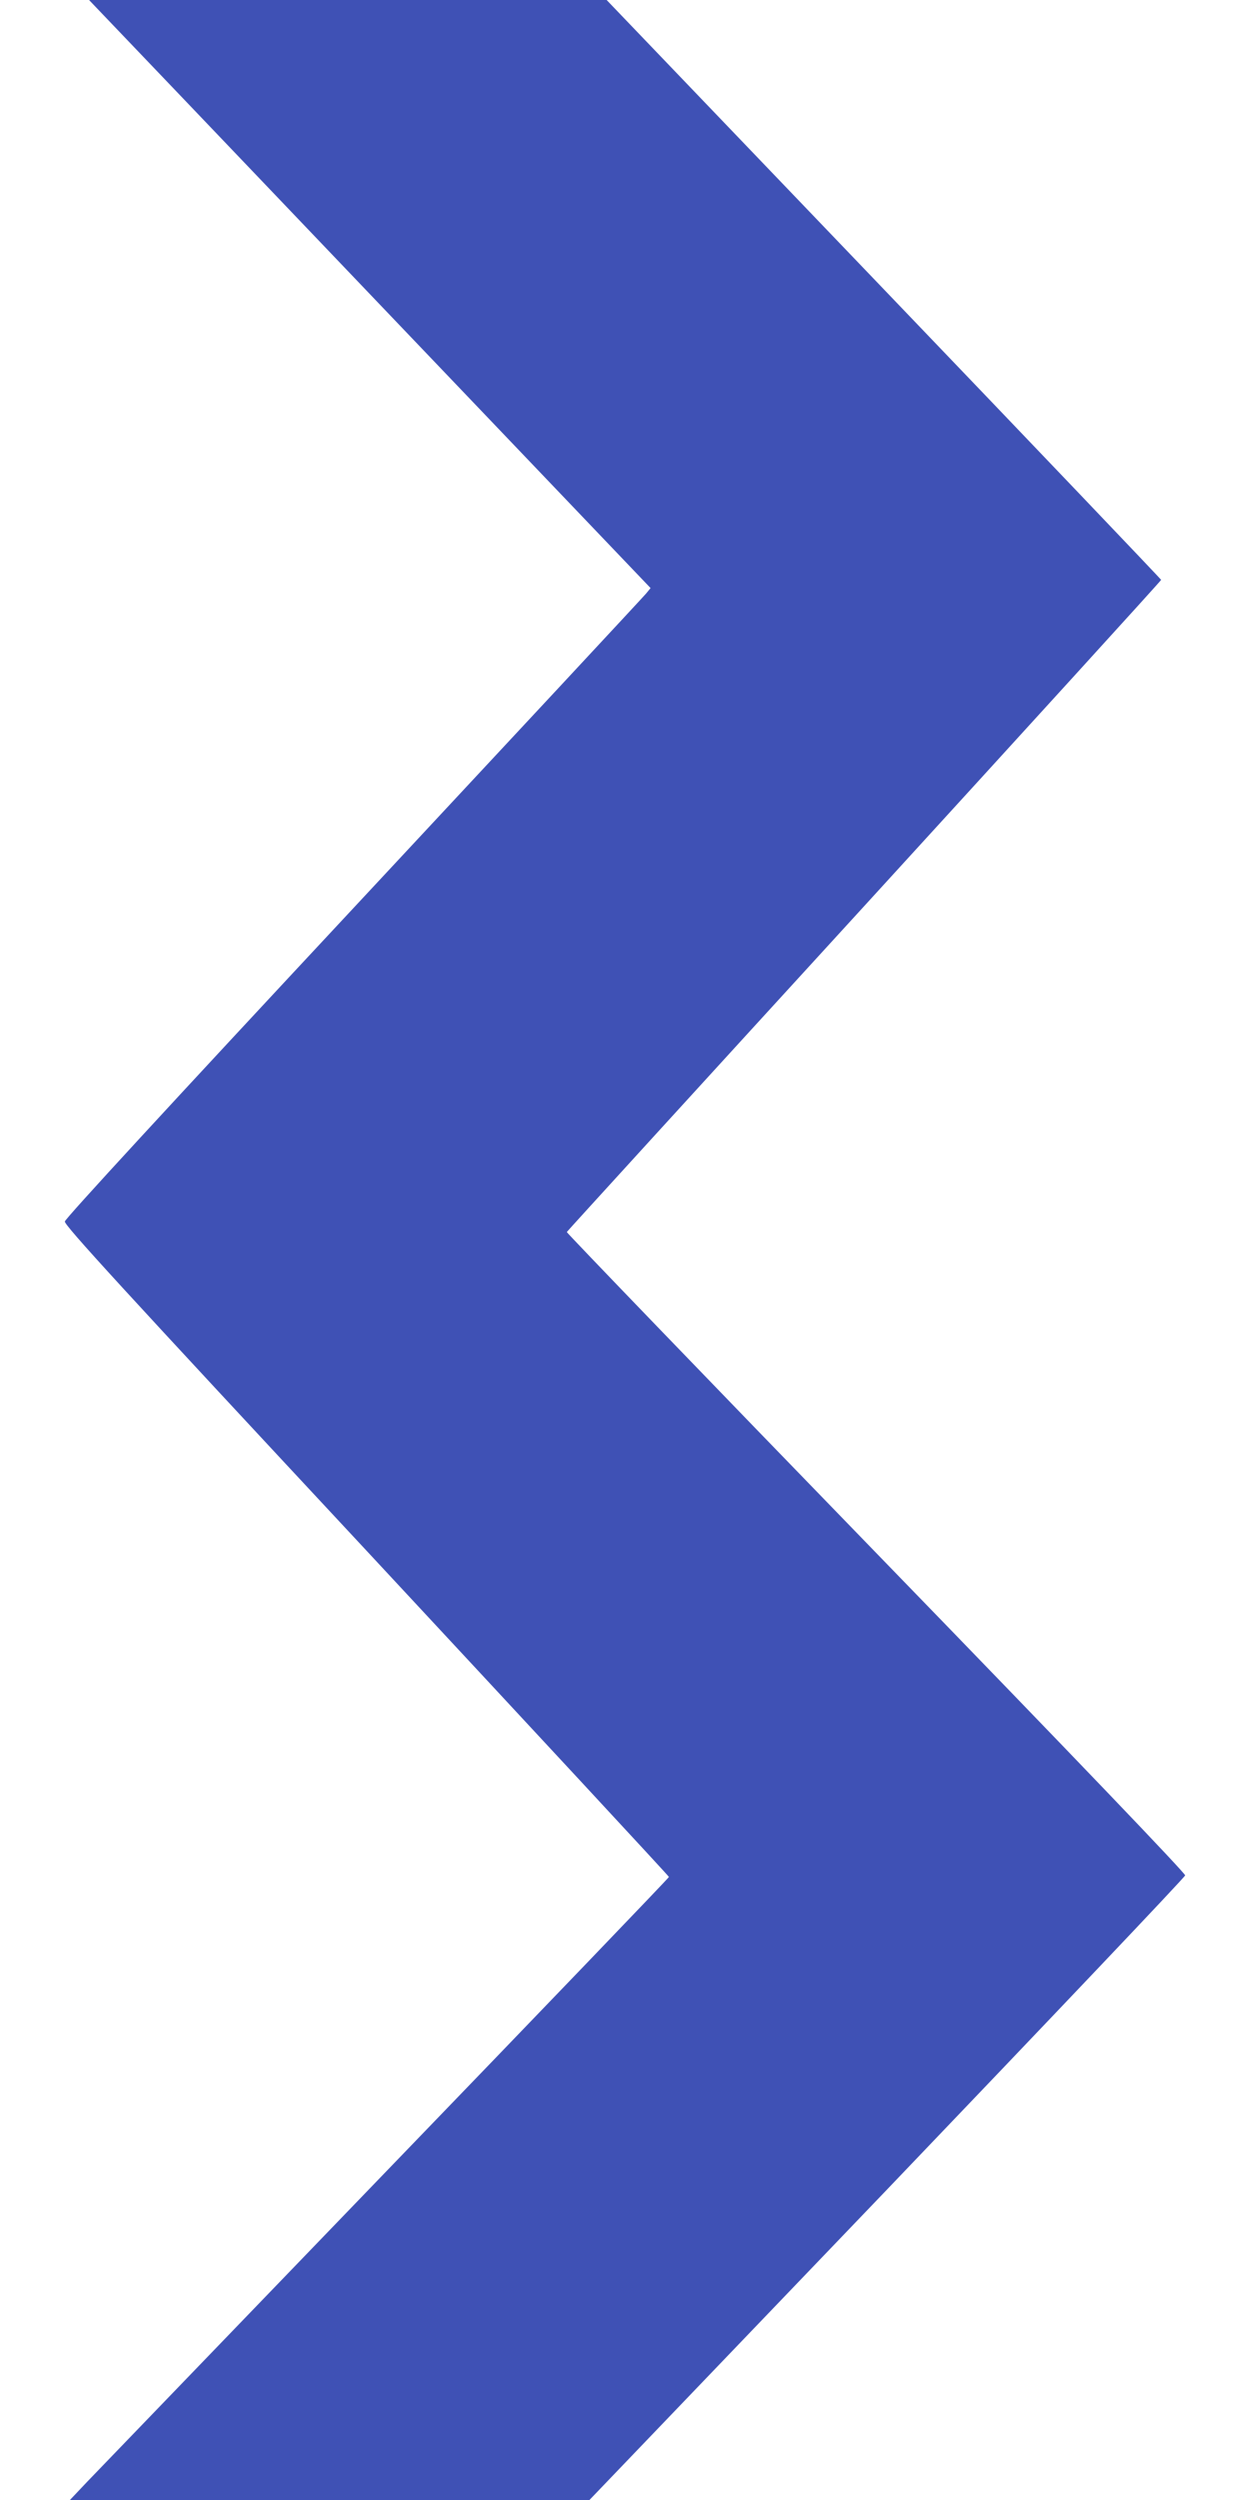
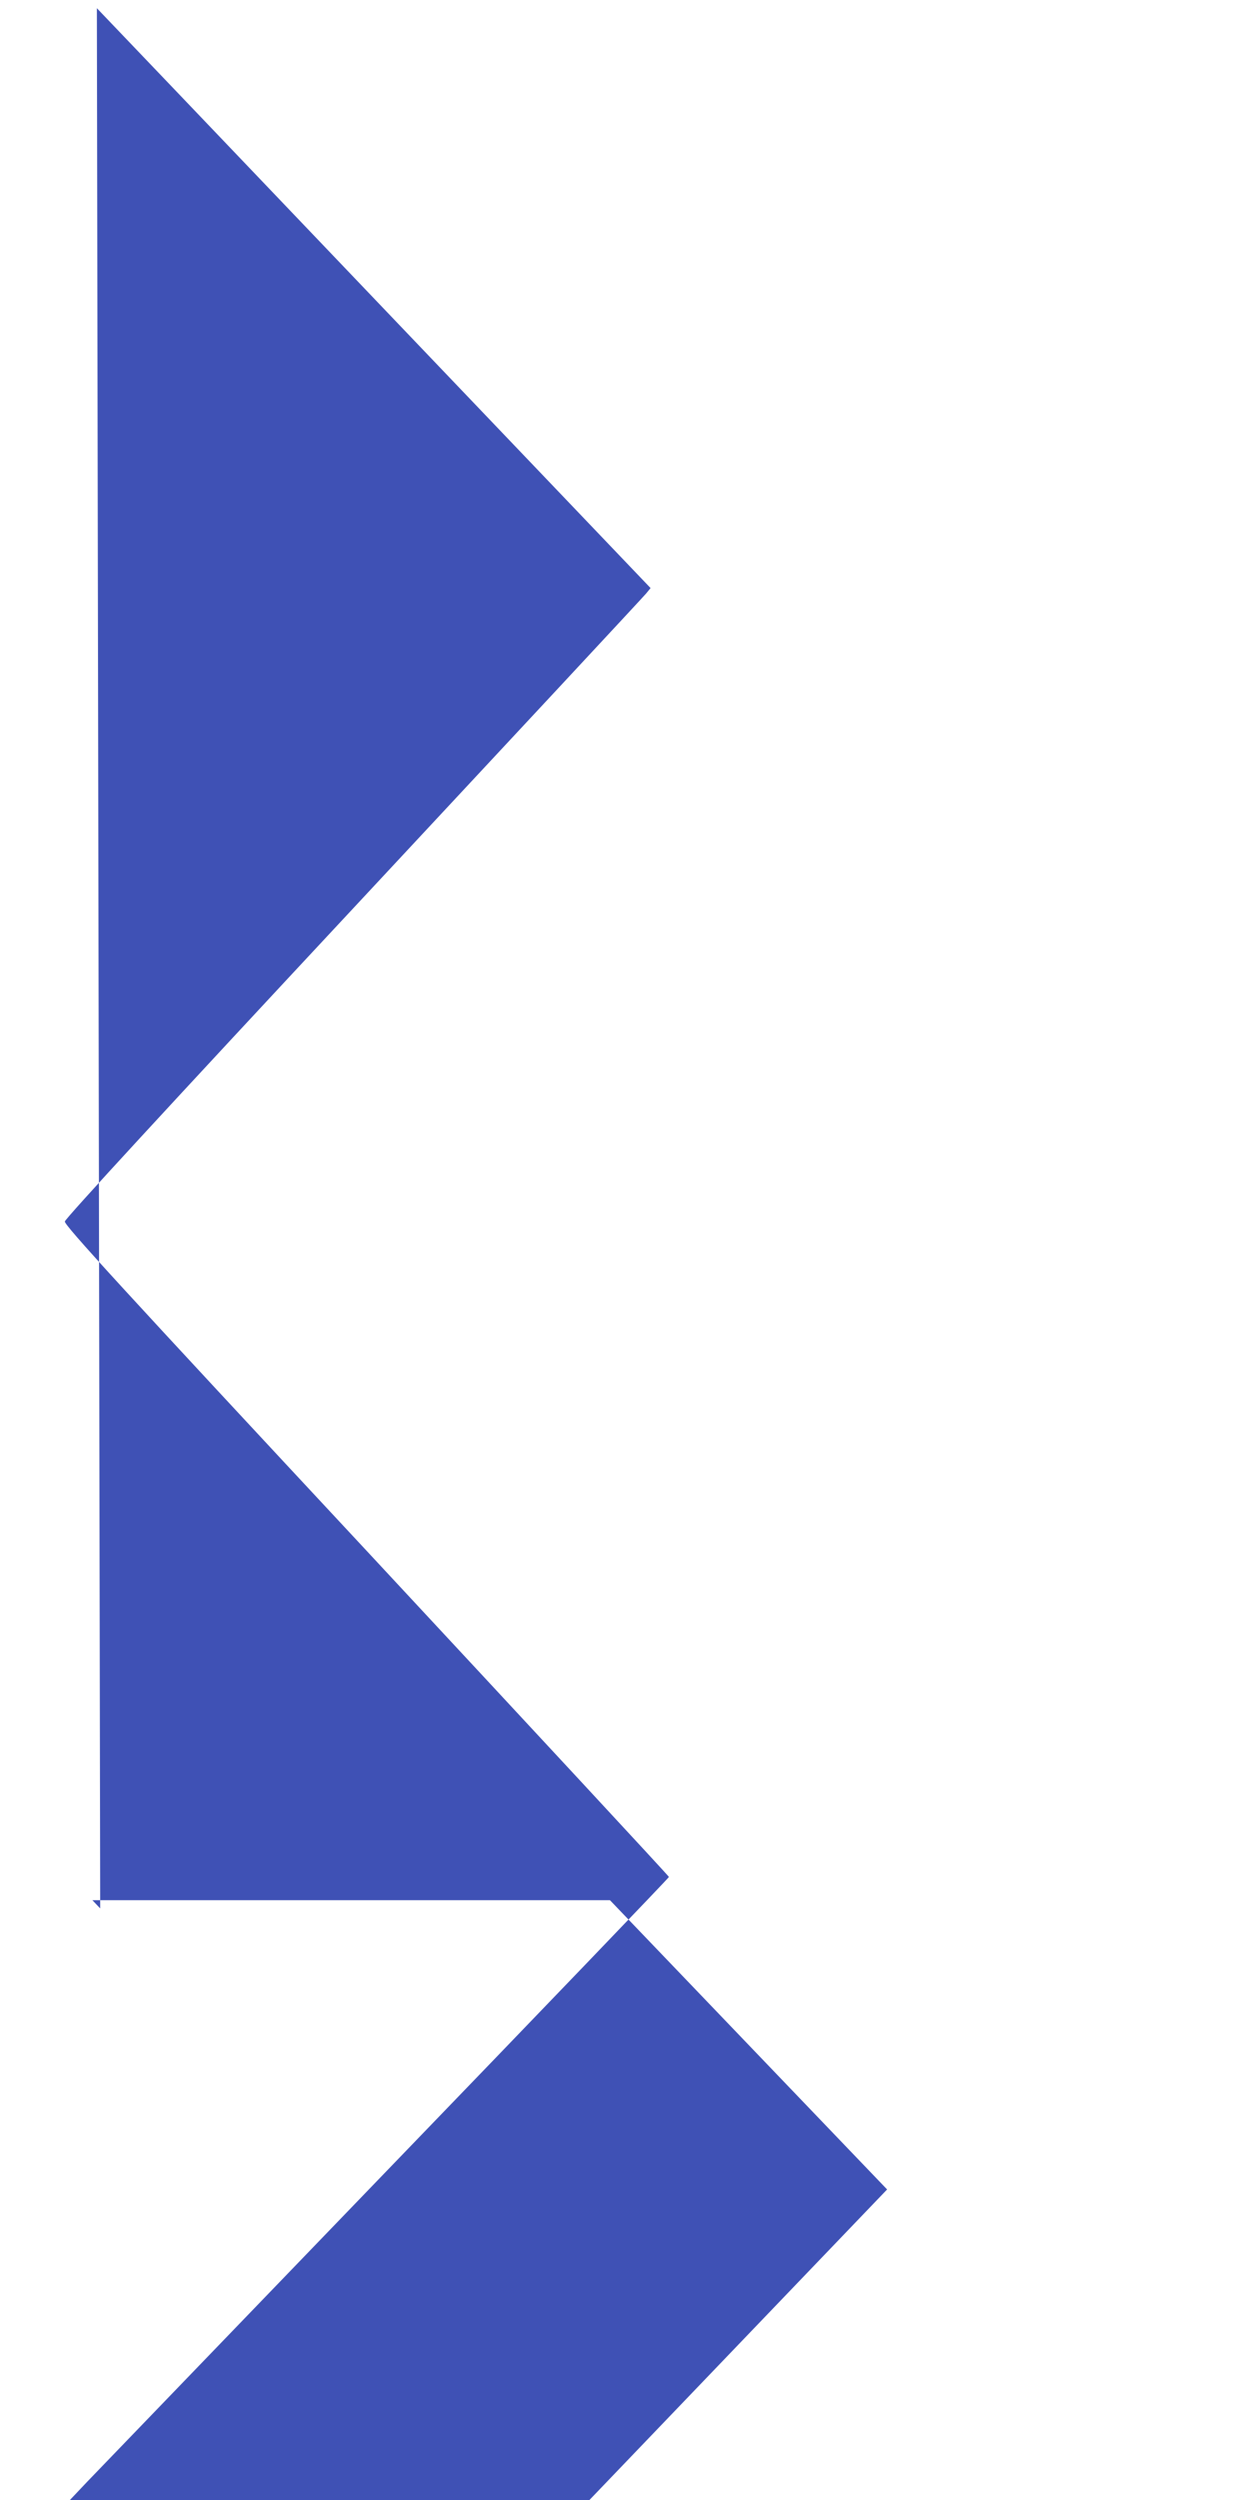
<svg xmlns="http://www.w3.org/2000/svg" version="1.0" width="640pt" height="1280pt" viewBox="0 0 640 1280" preserveAspectRatio="xMidYMid meet">
  <g transform="translate(0,1280) scale(0.1,-0.1)" fill="#3f51b5" stroke="none">
-     <path d="M496 12758 c23 -24 670 -701 1438 -1506 l1397 -1463 -23 -28 c-13 -16 -687 -740 -1498 -1610 -940 -1008 -1476 -1590 -1478 -1605 -3 -19 292 -341 1545 -1686 851 -915 1548 -1666 1548 -1670 0 -4 -651 -682 -1446 -1506 -795 -825 -1485 -1541 -1533 -1591 l-88 -93 1330 0 1330 0 1524 1590 c837 875 1524 1598 1526 1608 1 11 -546 583 -1583 1652 -872 899 -1584 1638 -1583 1642 2 4 687 755 1523 1669 836 915 1520 1666 1520 1670 0 3 -639 673 -1420 1488 l-1419 1481 -1325 0 -1325 0 40 -42z" />
+     <path d="M496 12758 c23 -24 670 -701 1438 -1506 l1397 -1463 -23 -28 c-13 -16 -687 -740 -1498 -1610 -940 -1008 -1476 -1590 -1478 -1605 -3 -19 292 -341 1545 -1686 851 -915 1548 -1666 1548 -1670 0 -4 -651 -682 -1446 -1506 -795 -825 -1485 -1541 -1533 -1591 l-88 -93 1330 0 1330 0 1524 1590 l-1419 1481 -1325 0 -1325 0 40 -42z" />
  </g>
</svg>